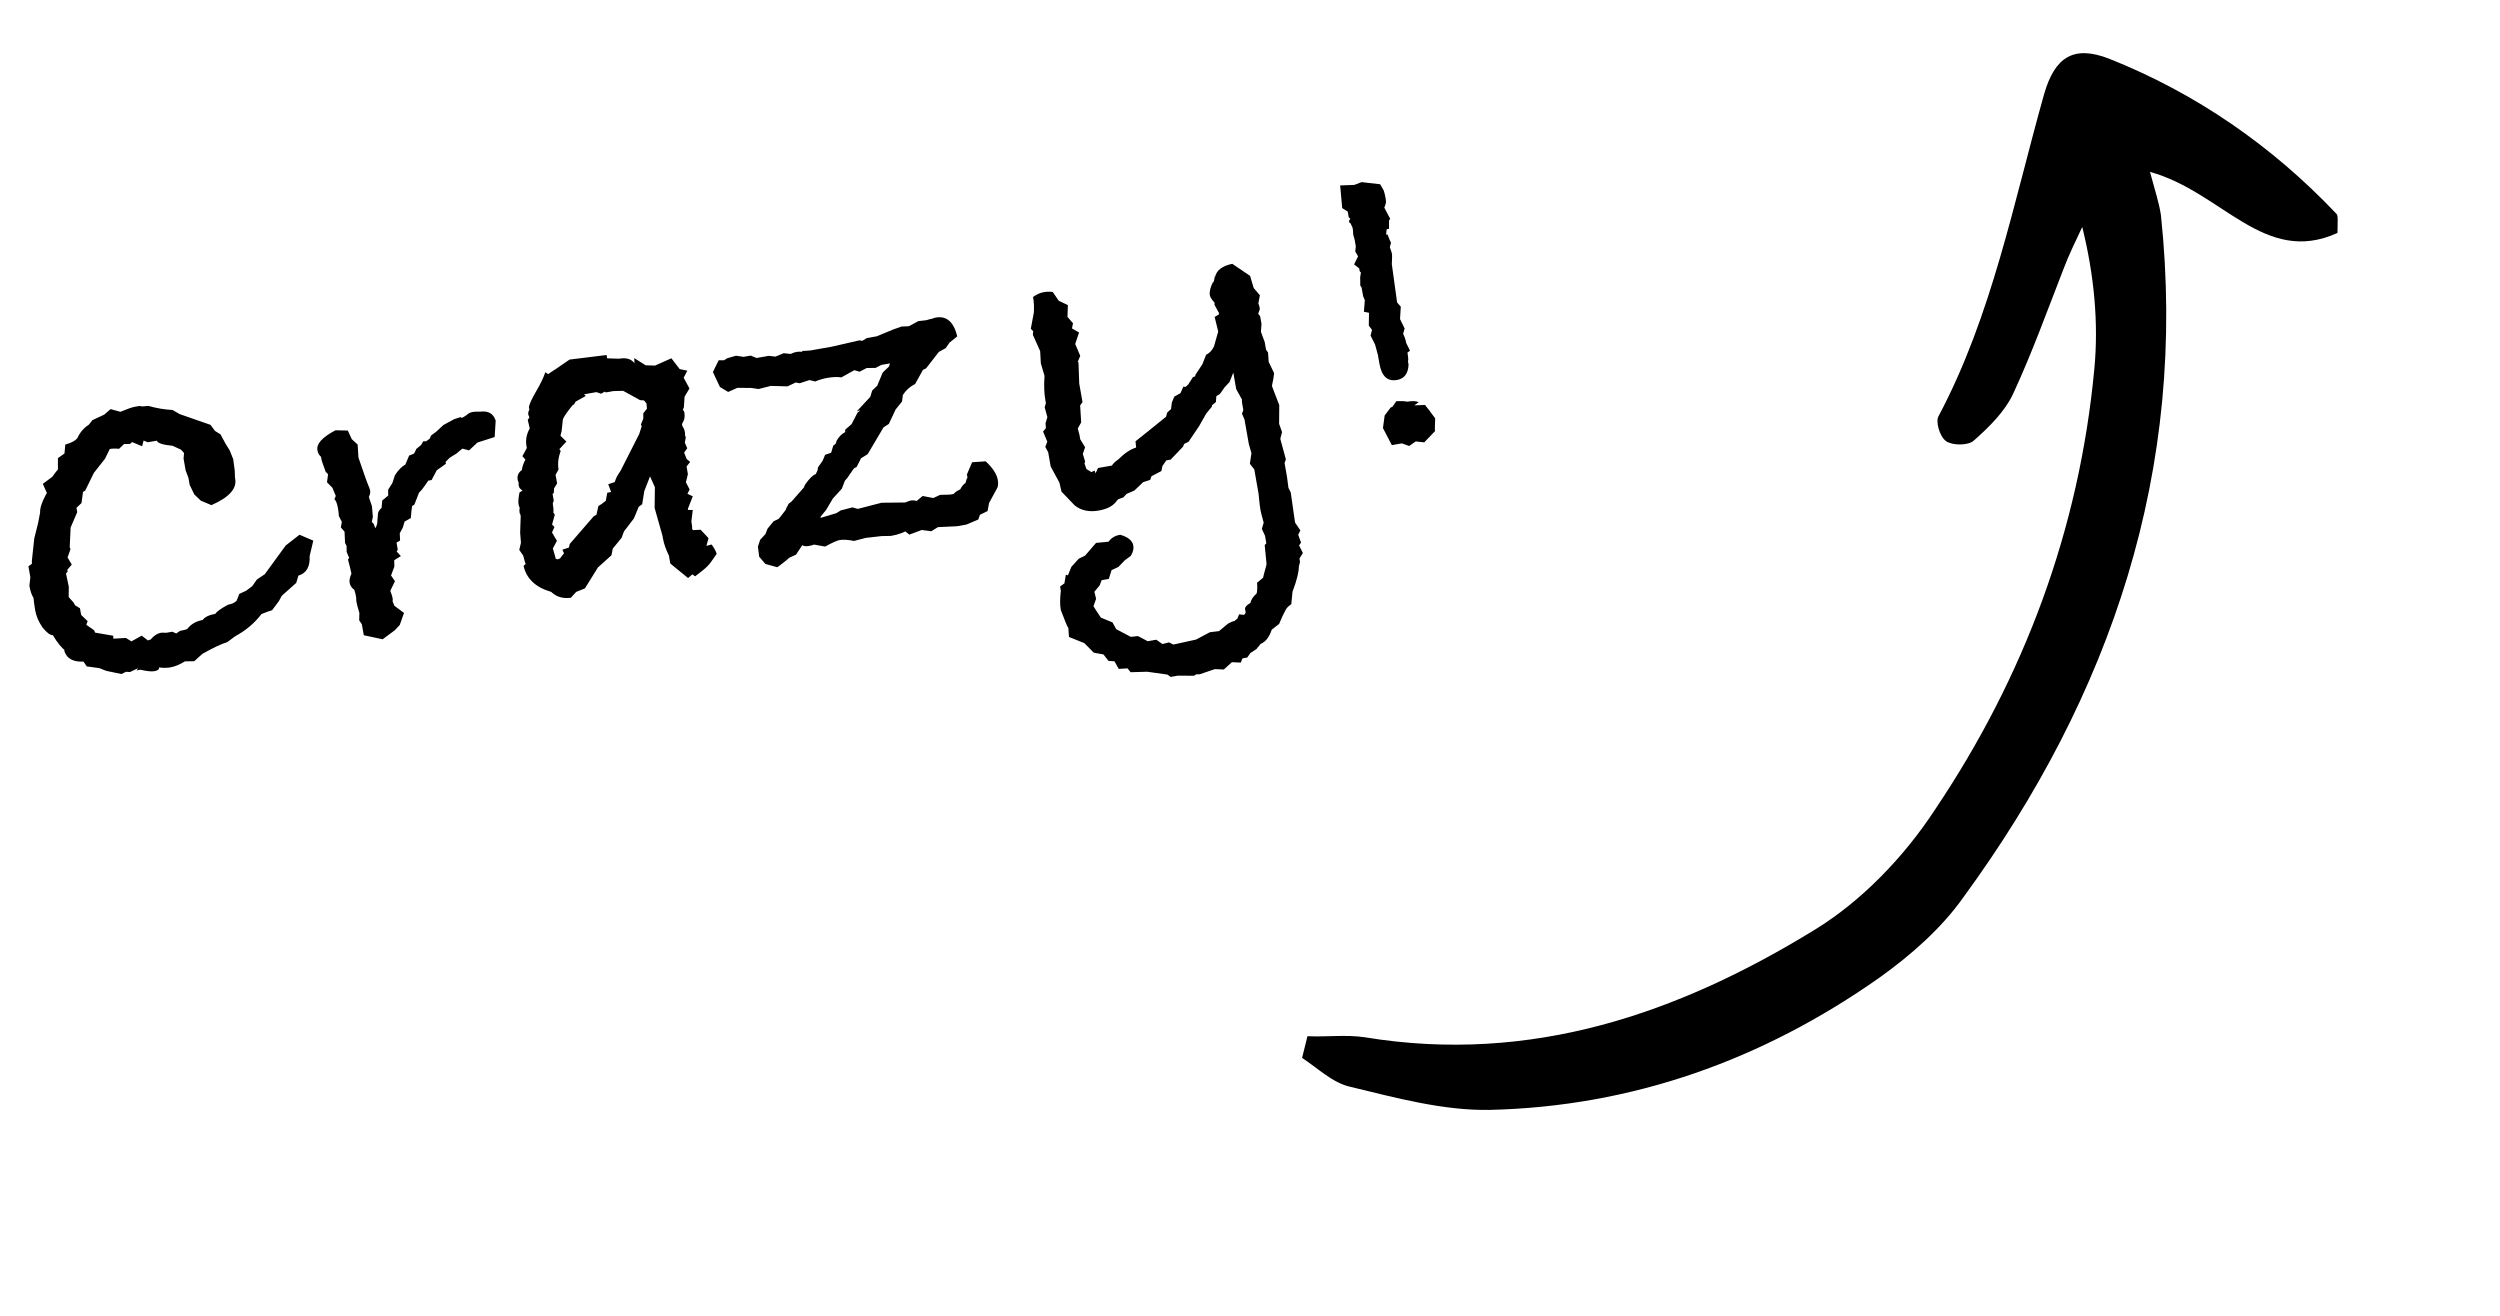
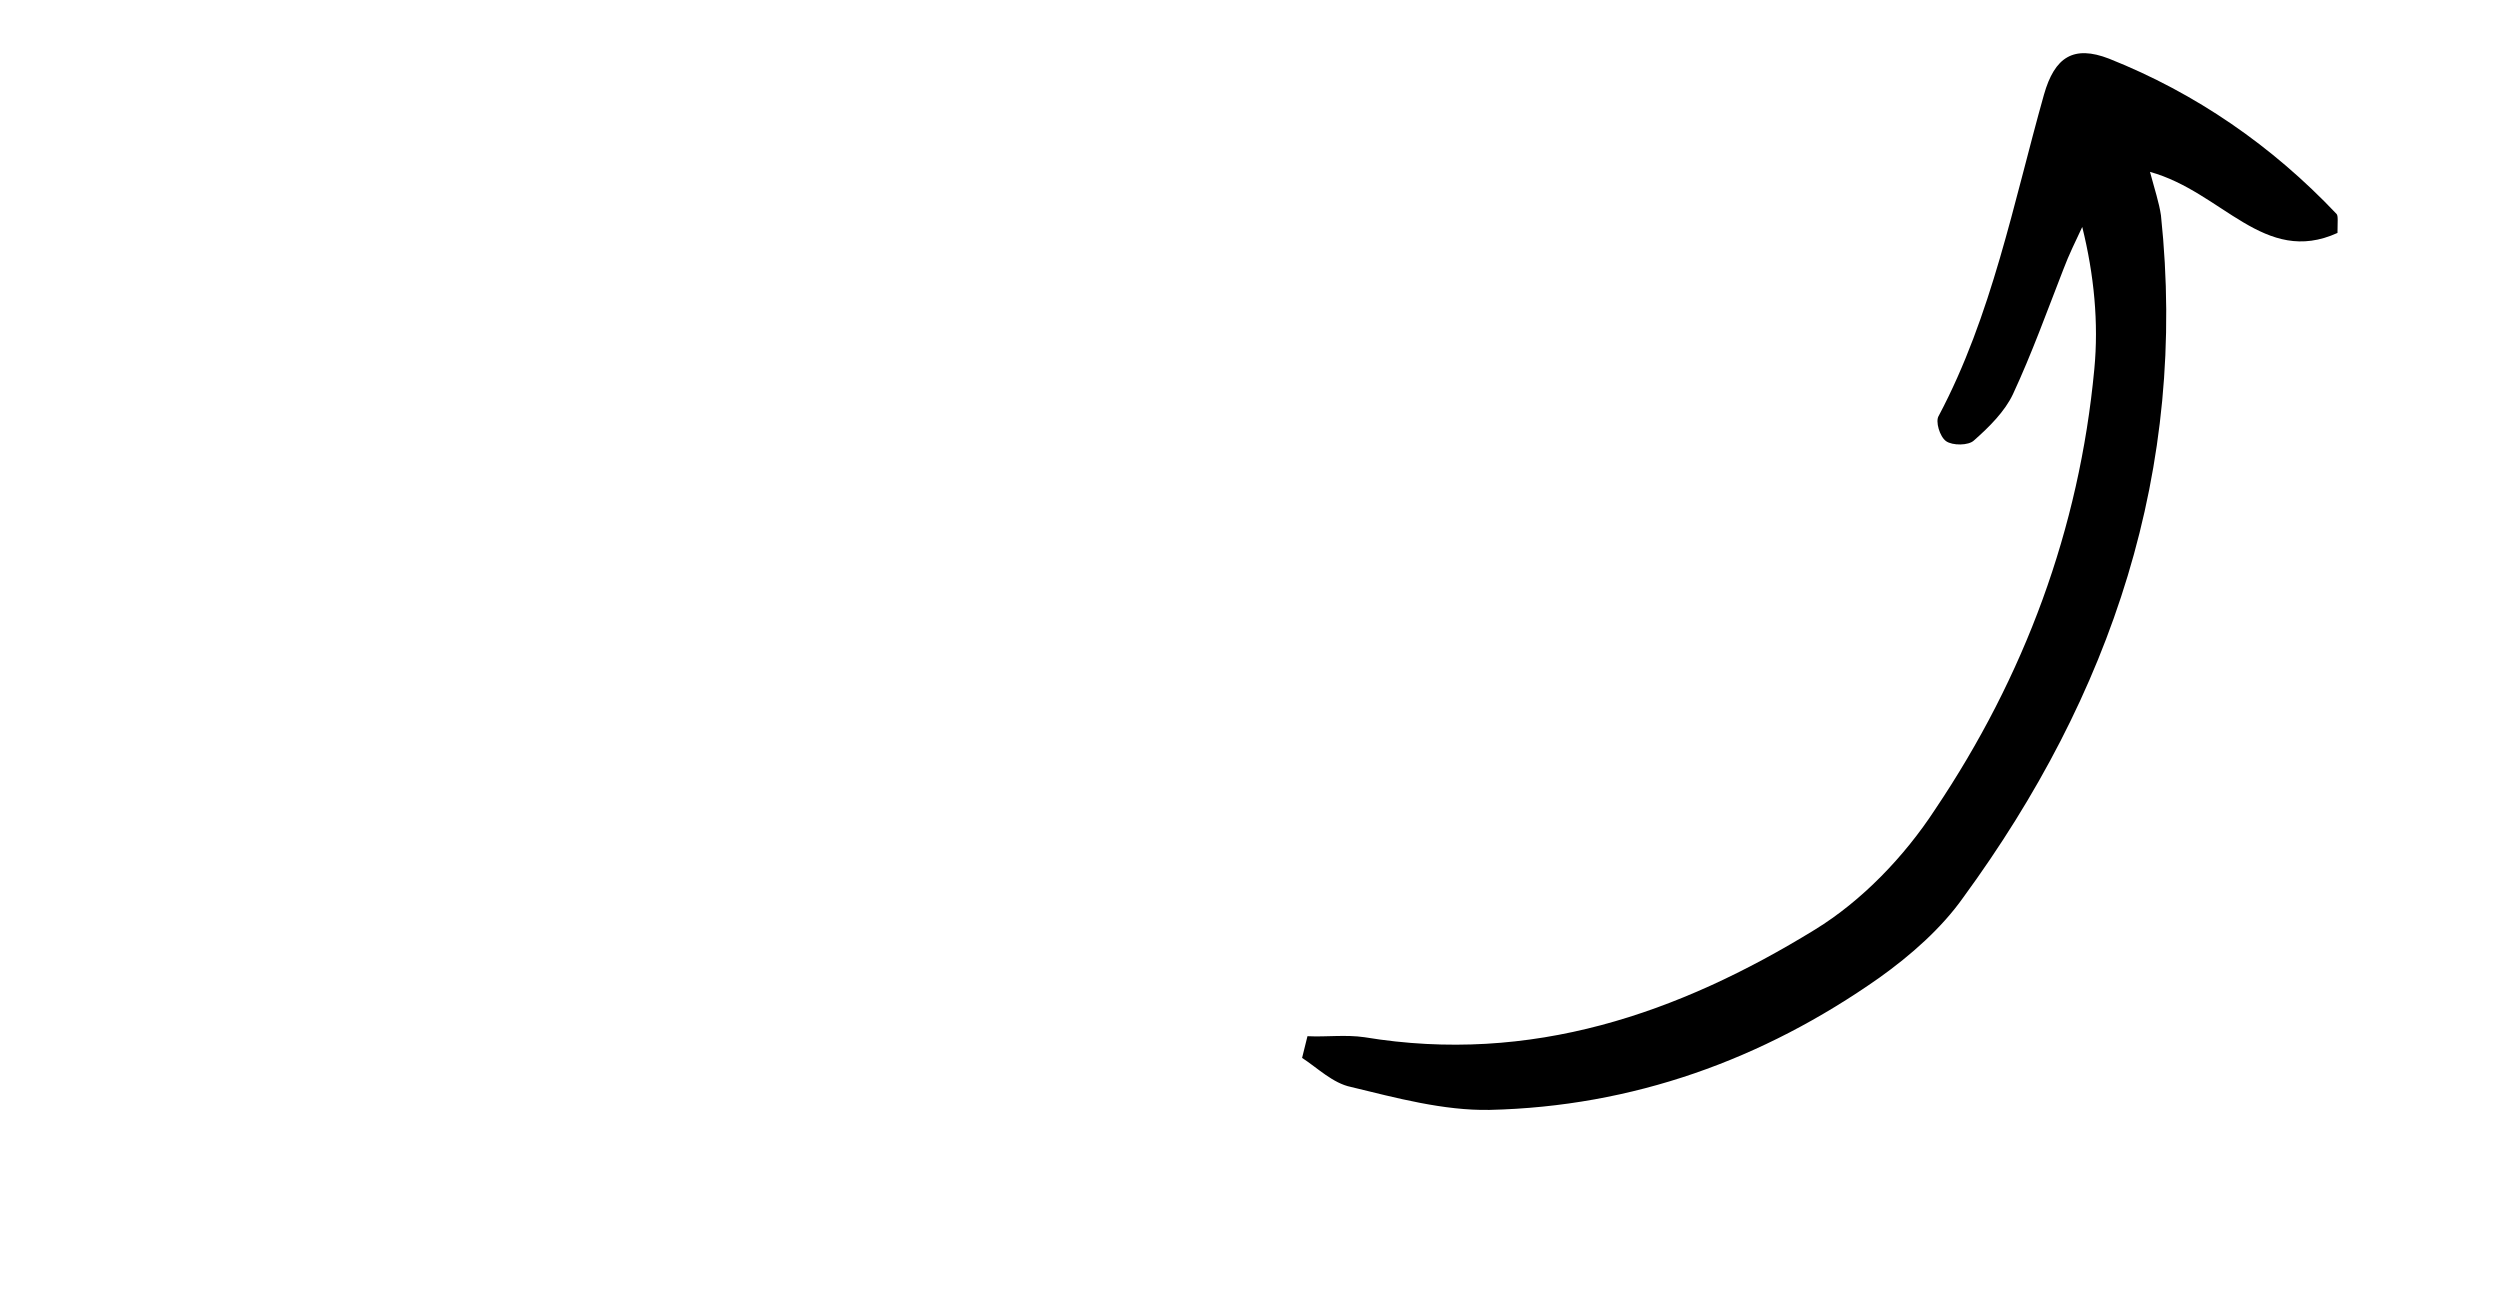
<svg xmlns="http://www.w3.org/2000/svg" width="207" height="109" viewBox="0 0 207 109" fill="none">
-   <path class="bd-svg-black" d="M25.942 44.765L25.638 46.037C25.686 46.922 25.375 47.464 24.706 47.663L24.528 48.263L23.335 49.327L23.089 49.776L22.53 50.525C22.299 50.592 22.006 50.698 21.652 50.842C21.08 51.593 20.35 52.209 19.46 52.691L18.813 53.17C18.35 53.306 17.662 53.63 16.751 54.143L16.086 54.748L15.316 54.761C14.876 55.029 14.472 55.195 14.105 55.26C13.816 55.31 13.504 55.311 13.171 55.262C13.198 55.419 13.068 55.524 12.779 55.575C12.543 55.616 12.157 55.576 11.621 55.454L11.305 55.509L11.435 55.324L10.761 55.646L10.432 55.623L10.059 55.81L8.794 55.546L8.226 55.321L7.186 55.18L6.912 54.781C6.08 54.82 5.558 54.546 5.346 53.961L5.318 53.803L5.411 53.868C5.102 53.652 4.756 53.225 4.373 52.589C4.158 52.6 3.878 52.392 3.532 51.965C3.208 51.508 3.001 51.03 2.913 50.531C2.858 50.216 2.811 49.872 2.772 49.5C2.626 49.282 2.513 48.95 2.434 48.504L2.513 47.799L2.353 46.893L2.641 46.68L2.638 46.437L2.838 44.574L3.148 43.341L3.318 42.458C3.305 42.081 3.452 41.609 3.758 41.04L3.881 40.815L3.545 40.062L4.335 39.476C4.53 39.198 4.684 38.995 4.797 38.867L4.794 37.933L5.337 37.553L5.409 36.809C5.925 36.664 6.258 36.483 6.41 36.267C6.624 35.796 6.939 35.429 7.353 35.167L7.652 34.789L8.627 34.333L9.156 33.874L9.967 34.097C10.548 33.859 10.93 33.724 11.114 33.691L11.547 33.615L11.797 33.652L12.277 33.608C12.989 33.807 13.659 33.919 14.286 33.944L14.874 34.287L17.428 35.177L17.801 35.68L18.257 35.965L18.679 36.744L19.019 37.293L19.309 38.014L19.436 38.966C19.445 39.019 19.452 39.207 19.455 39.532L19.476 39.65C19.619 40.464 18.962 41.189 17.503 41.825L16.625 41.452L16.088 40.938L15.706 40.152L15.601 39.561L15.372 38.952L15.198 37.967L15.24 37.513L14.988 37.232C14.869 37.172 14.677 37.084 14.413 36.968L14.281 36.91C13.482 36.834 13.051 36.694 12.988 36.488L12.24 36.62L11.89 36.479L11.769 36.947L10.937 36.606L10.761 36.759L10.275 36.764L9.857 37.162C9.581 37.13 9.325 37.134 9.088 37.176L8.701 37.975L7.772 39.155L7.056 40.621L6.872 40.735L6.75 41.65L6.332 42.048L6.395 42.403L5.848 43.677L5.771 45.316L5.838 45.466L5.595 46.159L5.942 46.748L5.572 47.178L5.599 47.336L5.463 47.482L5.697 48.578L5.685 49.433L6.09 49.89L6.211 50.112L6.621 50.365L6.718 50.916L7.256 51.431L7.147 51.734L7.795 52.188L7.87 52.379L9.378 52.641L9.38 52.884L10.425 52.821L10.882 53.106L11.732 52.632L12.249 53.028L12.478 52.947C12.747 52.629 13.026 52.444 13.315 52.393C13.394 52.379 13.543 52.38 13.762 52.395L14.274 52.305L14.585 52.454L14.911 52.233C15.174 52.187 15.369 52.139 15.495 52.09C15.803 51.684 16.232 51.432 16.784 51.335C16.957 51.088 17.306 50.918 17.831 50.825C17.935 50.644 18.283 50.393 18.876 50.072C19.191 50.017 19.429 49.907 19.59 49.743L19.815 49.175L20.378 48.914L20.881 48.541L21.27 47.985L21.924 47.545L23.657 45.167L24.8 44.276L25.942 44.765ZM41.043 34.831L40.957 36.187L39.534 36.641L38.837 37.292L38.283 37.146L37.787 37.558L37.238 37.899L36.892 38.244L36.92 38.402L36.162 38.941L35.736 39.748L35.46 39.796C35.119 40.317 34.865 40.646 34.7 40.783L34.308 41.786L34.125 41.9C34.083 42.124 34.047 42.455 34.016 42.894L33.499 43.188L33.346 43.703L33.101 44.152L33.126 44.757L32.832 44.931L32.936 45.522L32.839 45.661C32.941 45.778 33.058 45.906 33.191 46.045L32.642 46.386L32.653 46.912L32.377 47.651L32.704 48.121L32.317 48.921C32.416 49.174 32.474 49.353 32.493 49.458C32.497 49.485 32.507 49.537 32.521 49.616C32.508 49.699 32.507 49.767 32.516 49.82L32.657 50.16L33.452 50.751L33.1 51.748L32.689 52.186L31.684 52.932L30.122 52.598L29.962 51.692L29.742 51.365L29.756 50.753C29.63 50.342 29.548 50.032 29.511 49.822C29.497 49.743 29.491 49.636 29.494 49.5C29.471 49.368 29.455 49.276 29.446 49.224L29.337 48.837C29.121 48.685 28.992 48.492 28.95 48.255C28.913 48.045 28.963 47.793 29.101 47.498C29.078 47.366 28.982 46.977 28.814 46.33L28.911 46.191L28.703 45.699L28.698 45.213L28.57 44.951L28.529 44.024L28.223 43.672L28.304 43.211L28.056 42.726C28.055 42.564 28.031 42.352 27.985 42.089C27.915 41.695 27.816 41.442 27.688 41.329L27.804 41.065L27.521 40.384L27.077 39.934L27.163 39.269L26.963 39.061L26.639 38.143L26.583 37.828C26.424 37.693 26.324 37.508 26.282 37.272C26.19 36.746 26.689 36.198 27.779 35.627L28.799 35.65L29.128 36.364L29.612 36.806L29.681 37.891C29.853 38.402 30.047 38.964 30.263 39.575L30.492 40.185C30.528 40.233 30.579 40.373 30.647 40.604C30.675 40.762 30.64 40.944 30.541 41.151L30.798 41.918L30.872 42.799L30.784 43.22L30.93 43.357L31.078 43.737C31.203 43.526 31.26 43.312 31.249 43.098L31.303 42.479C31.354 42.307 31.451 42.169 31.595 42.062L31.648 41.443L32.144 41.031L32.139 40.544L32.489 39.995L32.7 39.349C32.977 38.921 33.264 38.627 33.56 38.466L33.618 38.334L33.876 37.72L34.255 37.572L34.353 37.433L34.469 37.169L34.86 36.856L35.048 36.538L35.291 36.536L35.579 36.323L35.695 36.059L36.126 35.739L36.719 35.188L37.609 34.706C37.967 34.589 38.16 34.528 38.186 34.523C38.19 34.549 38.193 34.562 38.193 34.562C38.166 34.567 38.156 34.582 38.16 34.609L38.2 34.602C38.305 34.583 38.453 34.503 38.645 34.361C38.757 34.233 38.932 34.148 39.168 34.106C39.273 34.087 39.462 34.081 39.734 34.087C40.421 33.993 40.858 34.241 41.043 34.831ZM56.91 30.693L56.607 31.275L57.088 32.165L56.681 32.846L56.629 33.708L56.546 33.926L56.66 34.109C56.724 34.476 56.681 34.768 56.53 34.984L56.472 35.117L56.499 35.274C56.611 35.444 56.68 35.608 56.708 35.765C56.731 35.897 56.734 35.991 56.717 36.048L56.784 36.199L56.703 36.66L56.905 37.112L56.645 37.482L56.861 38.013L57.145 38.247L56.847 38.625L56.958 39.255L56.793 39.934L57.101 40.529L56.92 40.886L57.363 41.093L56.971 42.096L56.953 42.221L57.361 42.23L57.245 43.185L57.272 43.343C57.305 43.526 57.317 43.673 57.309 43.783L57.37 43.894L58.014 43.862L58.665 44.559L58.493 45.199L58.919 45.083C59.133 45.37 59.273 45.63 59.341 45.861L58.854 46.557C58.703 46.773 58.473 47.003 58.164 47.247L57.557 47.72L57.325 47.557L56.973 47.863L55.502 46.66L55.383 45.991C55.133 45.493 54.969 45.021 54.89 44.575L54.848 44.339L54.202 42.056L54.226 40.346L53.823 39.442L53.347 40.663L53.173 41.75L52.886 41.963L52.487 42.927L51.662 44.007L51.47 44.528L50.735 45.429L50.629 45.976L49.507 46.986L48.432 48.719L47.711 49.009L47.268 49.493C46.607 49.583 46.064 49.421 45.639 49.009C44.356 48.639 43.593 47.921 43.35 46.853L43.526 46.7L43.446 46.471L43.323 46.005L42.996 45.535L43.135 44.942L43.068 44.101L43.115 42.752C43.11 42.726 43.101 42.673 43.087 42.594C43.051 42.547 43.029 42.496 43.02 42.444C43.001 42.339 43.004 42.203 43.029 42.036C42.993 41.988 42.962 41.885 42.934 41.728C42.902 41.544 42.927 41.228 43.011 40.78L43.266 40.613C43.085 40.51 42.981 40.379 42.953 40.222C42.934 40.117 42.934 40.035 42.95 39.978C42.91 39.904 42.881 39.815 42.862 39.71C42.807 39.394 42.923 39.13 43.21 38.917C43.243 38.641 43.341 38.353 43.505 38.053L43.252 37.773L43.621 37.098L43.593 36.941C43.505 36.442 43.594 35.952 43.862 35.472L43.697 34.77L43.827 34.584C43.822 34.558 43.816 34.519 43.806 34.466C43.771 34.418 43.751 34.381 43.746 34.355C43.718 34.197 43.748 34.057 43.834 33.933L43.792 33.697C43.851 33.416 44.057 32.973 44.411 32.369C44.765 31.765 45.012 31.248 45.153 30.817L45.385 30.979L45.783 30.706L45.966 30.592L47.162 29.772L50.223 29.395L50.272 29.67L51.252 29.701C51.856 29.594 52.285 29.722 52.538 30.083C52.524 30.004 52.521 29.91 52.529 29.8C52.515 29.722 52.505 29.669 52.501 29.643L53.46 30.245L54.236 30.271L55.592 29.666L56.278 30.561L56.91 30.693ZM53.529 33.401L53.323 33.154L52.994 33.13L51.599 32.361L50.79 32.382L50.16 32.493L50.068 32.428L49.773 32.602L49.384 32.467L48.36 32.648L48.506 32.784L47.655 33.259L47.532 33.484L47.421 33.544C47.018 34.022 46.748 34.408 46.61 34.703L46.501 35.697L46.406 36.079L46.897 36.561L46.318 37.191L46.424 37.335C46.223 37.885 46.165 38.396 46.248 38.869L46.002 39.318L46.127 40.028L45.875 40.438L45.858 40.806L45.754 40.906L45.851 41.457L45.768 41.675C45.824 41.99 45.841 42.244 45.821 42.437L45.935 42.62L45.712 43.431L45.911 43.64L45.705 44.082L46.113 44.782L45.777 45.41L45.987 46.145L46.008 46.263L46.18 46.314L46.37 46.24C46.478 46.085 46.588 45.944 46.701 45.816L46.567 45.514L47.104 45.339L47.174 45.042L49.165 42.741L49.387 42.621L49.545 41.903C49.693 41.822 49.898 41.678 50.159 41.469L50.284 40.797L50.599 40.742L50.363 40.093L50.901 39.917C50.935 39.803 50.99 39.657 51.068 39.481C51.171 39.301 51.277 39.133 51.385 38.978L52.922 35.946L53.133 35.299L53.066 35.148L53.265 34.667L53.267 34.219L53.566 33.842L53.529 33.401ZM82.615 39.727C82.676 40.068 82.641 40.332 82.511 40.517L81.897 41.641L81.772 42.313L81.137 42.628L81.002 43.017L80.02 43.434L79.232 43.573L77.661 43.647L77.112 43.987L76.321 43.883L75.293 44.267L74.961 44.001L74.66 44.135C74.407 44.234 74.109 44.314 73.768 44.374L72.999 44.388L71.685 44.538L70.714 44.79C70.209 44.69 69.812 44.665 69.523 44.716C69.313 44.753 68.911 44.932 68.318 45.254L67.396 45.091C67.322 45.131 67.179 45.17 66.969 45.207C66.733 45.249 66.553 45.226 66.429 45.14L65.917 45.92L65.354 46.182C65.167 46.351 64.978 46.506 64.786 46.648C64.621 46.785 64.477 46.892 64.355 46.968L63.373 46.694L62.861 46.094L62.754 45.26L62.94 44.699L63.383 44.215L63.549 43.779L64.05 43.163L64.462 42.968L64.664 42.73L65.06 42.213L65.086 42.127L65.144 41.995L65.209 41.903C65.23 41.872 65.239 41.843 65.234 41.817C65.256 41.786 65.288 41.739 65.332 41.678L65.547 41.518L66.562 40.364L66.646 40.146C67.013 39.621 67.313 39.325 67.545 39.257L67.693 38.946L67.73 38.696L68.12 38.14L68.319 37.658L68.817 37.489L68.996 36.889C69.17 36.804 69.257 36.68 69.255 36.518C69.462 36.157 69.703 35.911 69.978 35.781L69.983 35.577L70.511 35.119L70.996 34.18L71.244 33.974C71.112 33.997 71.01 34.029 70.935 34.069L72.062 32.855L72.215 32.341L72.632 31.942L73.088 30.846L73.61 30.348L73.686 30.091L72.977 30.216L72.493 30.464L71.763 30.471L71.168 30.779L70.739 30.651L69.666 31.247C69.332 31.197 68.942 31.212 68.496 31.291C68.154 31.351 67.82 31.45 67.493 31.589L67.025 31.469L66.218 31.733L65.882 31.67L65.208 31.992L63.82 31.953L62.809 32.212L62.184 32.119L61.046 32.117L60.293 32.453L59.612 32.045L59.028 30.807L59.506 29.829L59.953 29.832L60.208 29.665L60.942 29.454L61.568 29.547L62.159 29.443L62.641 29.642L63.665 29.462L64.205 29.529L64.886 29.246L65.465 29.307C65.614 29.226 65.78 29.17 65.964 29.137C66.121 29.11 66.283 29.108 66.45 29.133L66.397 29.061L67.08 29.022L68.853 28.709L71.156 28.181L71.407 28.218L71.773 27.991L72.6 27.845L73.963 27.28L74.651 27.037L75.256 27.012L76.034 26.59L76.711 26.511C76.89 26.453 77.045 26.412 77.177 26.389C77.303 26.339 77.406 26.308 77.485 26.294C78.378 26.136 78.97 26.654 79.262 27.849L78.622 28.368L78.298 28.831L77.742 29.132L76.682 30.497L76.421 30.624L75.774 31.794C75.351 32.004 75.011 32.308 74.757 32.705L74.689 33.245L74.156 33.907L73.595 35.103L73.157 35.383L71.843 37.605L71.294 37.946L70.933 38.659L70.71 38.78C70.602 38.934 70.483 39.104 70.353 39.289C70.25 39.47 70.118 39.642 69.957 39.806L69.707 40.459L68.958 41.282L68.395 42.234L67.959 42.758L67.941 42.883L69.252 42.489L69.618 42.262L70.589 42.01L71.018 42.137L72.999 41.626L74.945 41.607C75.199 41.508 75.352 41.454 75.404 41.445C75.562 41.417 75.726 41.429 75.898 41.48L76.394 41.068L77.276 41.237L77.84 40.975L78.648 40.954L78.963 40.899C79.05 40.775 79.231 40.649 79.506 40.519C79.648 40.25 79.793 40.075 79.941 39.995L80.043 39.652L80.108 39.56L80.06 39.284L80.491 38.274L81.615 38.197C82.198 38.744 82.532 39.254 82.615 39.727ZM105.497 30.899C105.469 31.202 105.409 31.551 105.316 31.947L105.397 32.176L105.923 33.546L105.911 35.091L106.154 35.779L106.008 36.333L106.471 38.039L106.362 38.342L106.564 39.484L106.684 40.398L106.872 40.771L107.23 43.266L107.671 43.92L107.49 44.276L107.726 44.925L107.564 45.157L107.879 45.792L107.594 46.248L107.642 46.524L107.547 46.907C107.547 47.367 107.372 48.061 107.021 48.989L106.919 50.023C106.727 50.165 106.61 50.267 106.567 50.329L106.469 50.468L106.198 51.003L105.909 51.663L105.301 52.136C105.088 52.769 104.778 53.162 104.372 53.315C104.264 53.47 104.186 53.565 104.138 53.6L104.041 53.739L103.531 54.073L103.271 54.444L102.877 54.513L102.736 54.863L101.999 54.83L101.334 55.435L100.597 55.402L99.332 55.829L99.049 55.838L98.866 55.951L97.525 55.944L96.934 56.048L96.656 55.854L94.99 55.62L93.616 55.659L93.356 55.339L92.633 55.385L92.279 54.757L91.785 54.722L91.366 54.187L90.569 54.043L89.779 53.248L88.511 52.741L88.458 51.978C88.401 51.961 88.192 51.47 87.833 50.505C87.759 50.084 87.76 49.556 87.838 48.92L87.775 48.565L88.134 48.299L88.252 47.587L88.424 47.638L88.707 46.939L89.319 46.262L89.842 46.007L90.753 44.953L91.791 44.851C92.007 44.542 92.326 44.351 92.746 44.277C93.401 44.459 93.765 44.76 93.84 45.181C93.886 45.443 93.814 45.727 93.624 46.031L93.121 46.404L92.606 46.941L92.043 47.203L91.807 47.935L91.216 48.04L91.049 48.475L90.614 48.999L90.757 49.583L90.539 50.19L90.766 50.556L91.153 51.138L92.117 51.536L92.418 52.092L93.628 52.732L94.225 52.667L95.032 53.094L95.741 52.969L96.251 53.326L96.795 53.189L97.152 53.37L99.029 52.958L100.18 52.348L100.936 52.256L101.68 51.637C101.876 51.521 102.053 51.45 102.21 51.422C102.258 51.386 102.341 51.318 102.458 51.216L102.6 50.866L103.015 50.914L103.144 50.729L103.089 50.414C103.087 50.252 103.235 50.09 103.531 49.93C103.59 49.649 103.761 49.388 104.044 49.149C104.099 49.004 104.114 48.703 104.088 48.248L104.584 47.835L104.653 47.539C104.721 47.31 104.787 47.068 104.85 46.813L104.869 46.688L104.716 45.131L104.853 44.985L104.742 44.355L104.48 43.792L104.633 43.277C104.488 42.761 104.399 42.412 104.367 42.228C104.325 41.991 104.289 41.713 104.26 41.394C104.235 41.1 104.219 40.927 104.209 40.874L103.855 38.865L103.489 38.402L103.619 37.526L103.401 36.752L103.047 34.743L102.838 34.252L102.947 33.948L102.857 33.436C102.825 33.252 102.817 33.132 102.834 33.075L102.359 32.224L102.116 30.846L101.808 31.631L101.397 32.069L101.008 32.625L100.714 32.799L100.679 33.292L100.359 33.552L100.341 33.677L99.873 34.247L99.284 35.285L98.415 36.575L98.042 36.763L97.958 36.981L96.929 38.056L96.575 38.118L96.25 38.582L96.162 39.003L95.344 39.432L95.235 39.736L94.658 39.919L93.928 40.616L93.286 40.892L93.013 41.183L92.593 41.339L92.489 41.438C92.213 41.866 91.707 42.145 90.971 42.275C90.183 42.413 89.522 42.273 88.988 41.852L87.892 40.705L87.721 39.964L86.998 38.629L86.79 37.447L86.549 37.002L86.716 36.567L86.366 35.735L86.6 35.45L86.57 35.049L86.723 34.535L86.498 33.721L86.6 33.378L86.551 33.103C86.454 32.551 86.433 31.892 86.487 31.124L86.181 30.081L86.126 29.075L85.521 27.72L85.551 27.43L85.352 27.222L85.602 25.878C85.633 25.439 85.612 25.01 85.538 24.589C85.825 24.376 86.126 24.242 86.442 24.186C86.678 24.145 86.921 24.142 87.171 24.18L87.665 24.905L88.418 25.259C88.409 25.667 88.398 25.994 88.388 26.24L88.846 26.768L88.758 27.19L89.347 27.533L89.027 28.483L89.444 29.465L89.244 29.947L89.298 30.019L89.36 31.755L89.631 33.291L89.436 33.569L89.522 34.975L89.244 35.471C89.267 35.602 89.31 35.771 89.373 35.976C89.406 36.16 89.429 36.291 89.443 36.37L89.844 37.031L89.658 37.591L89.848 38.208L89.797 38.379C89.905 38.685 89.959 38.838 89.959 38.838L90.369 39.091L90.631 38.963L90.712 39.193L90.918 38.75L92.061 38.549C92.191 38.363 92.364 38.197 92.582 38.051C93.112 37.524 93.609 37.193 94.072 37.057L94.021 36.538C94.687 36.014 95.529 35.338 96.547 34.508L96.649 34.165C96.58 34.232 96.521 34.283 96.473 34.318C96.543 34.252 96.706 34.101 96.962 33.867L97.029 33.327L97.229 32.845L97.746 32.55L97.977 32.022L98.181 32.027L98.39 31.828L98.772 31.232L98.962 31.158L98.981 31.033L99.558 30.159L99.866 29.374C100.141 29.244 100.358 29.016 100.517 28.691L100.868 27.451L100.573 26.244L100.94 26.017L100.919 25.898L100.557 25.231L100.569 25.067C100.334 24.81 100.203 24.603 100.175 24.445C100.124 24.157 100.219 23.774 100.46 23.299L100.481 23.417L100.569 22.995L100.581 22.83L100.602 22.949C100.719 22.386 101.196 22.018 102.031 21.843L103.507 22.842L103.806 23.846L104.318 24.446L104.193 25.118L104.281 25.387L104.316 25.584C104.277 25.672 104.232 25.802 104.181 25.973L104.341 26.189L104.452 26.819L104.406 27.477L104.716 28.316L104.827 28.946L104.994 29.201L105.047 29.963L105.497 30.899ZM115.108 18.116L115.011 18.255L115.011 18.946L114.814 18.98L114.772 19.435L114.89 19.414C114.998 19.72 115.093 19.947 115.173 20.095L115.078 20.477C115.177 20.731 115.235 20.91 115.254 21.015C115.268 21.094 115.269 21.256 115.258 21.502L115.242 21.87L115.68 25.042L115.985 25.394L115.923 26.421L116.305 27.206L116.177 27.635C116.303 27.884 116.388 28.14 116.435 28.402L116.75 29.037L116.534 29.197L116.569 29.394C116.61 29.63 116.614 29.806 116.58 29.92L116.629 30.196C116.596 30.933 116.278 31.354 115.674 31.461C114.886 31.6 114.402 31.157 114.221 30.133L114.089 29.384L113.858 28.532L113.483 27.785L113.603 27.317L113.337 26.958L113.353 25.899L112.931 25.811L113.008 24.863L112.867 24.523L112.742 23.814L112.628 23.631L112.63 23.183C112.607 23.052 112.625 22.846 112.684 22.565L112.584 22.46L112.543 22.224L112.119 21.893L112.448 21.225L112.214 20.82L112.262 20.405C112.235 20.247 112.202 20.064 112.165 19.854C112.102 19.648 112.066 19.519 112.056 19.467C112.038 19.362 112.03 19.241 112.033 19.105C112.01 18.974 111.994 18.882 111.985 18.829C111.904 18.681 111.86 18.581 111.85 18.528L111.704 18.391C111.686 18.286 111.724 18.198 111.82 18.127L111.674 17.991L111.591 17.518L111.134 17.233L110.966 15.354L112.136 15.31L112.745 15.08L114.279 15.257L114.573 15.774C114.627 15.926 114.68 16.147 114.731 16.436C114.759 16.594 114.766 16.714 114.754 16.798L114.677 17.055L114.619 17.187L115.108 18.116ZM118.834 34.64L118.813 35.212C118.802 35.458 118.804 35.62 118.818 35.699L117.926 36.628L117.221 36.549L116.679 36.929L116.072 36.711L115.245 36.857L114.508 35.444L114.649 34.403L115.143 33.748L115.294 33.68L115.618 33.217C116.021 33.2 116.322 33.215 116.52 33.261C116.94 33.187 117.253 33.2 117.46 33.298C117.343 33.4 117.223 33.489 117.101 33.565L117.989 33.53L118.355 33.994L118.834 34.64Z" fill="black" />
  <g clip-path="url(#clip0_9_130)">
    <path class="bd-svg-black" d="M108.258 85.797C109.832 85.875 111.405 85.654 112.98 85.882C126.774 88.16 138.98 83.916 150.28 76.971C154.172 74.582 157.686 70.917 160.225 67.026C167.62 56.026 172.165 43.821 173.41 30.559C173.776 26.738 173.393 22.765 172.41 18.791C171.887 19.914 171.291 21.112 170.844 22.31C169.502 25.754 168.236 29.274 166.67 32.643C165.998 34.065 164.727 35.336 163.456 36.458C163.007 36.906 161.658 36.903 161.133 36.527C160.607 36.151 160.23 34.877 160.528 34.428C164.932 26.119 166.71 16.83 169.238 7.843C170.13 4.698 171.702 3.727 174.627 4.857C181.828 7.721 188.132 12.081 193.465 17.713C193.616 17.864 193.542 18.388 193.544 19.287C187.48 22.047 184.019 15.894 178.02 14.232C178.398 15.657 178.775 16.782 178.927 17.831C181.147 38.895 174.818 57.541 162.565 74.3C160.772 76.844 158.229 79.087 155.61 80.955C145.957 87.753 135.175 91.626 123.335 91.9C119.513 91.966 115.614 90.909 111.865 90.001C110.365 89.698 109.088 88.421 107.813 87.594C107.961 86.995 108.11 86.396 108.258 85.797Z" fill="black" />
  </g>
  <defs>
    <clipPath id="clip0_9_130">
      <rect width="110" height="43.5" fill="white" transform="translate(98 77.782) rotate(-45)" />
    </clipPath>
  </defs>
</svg>